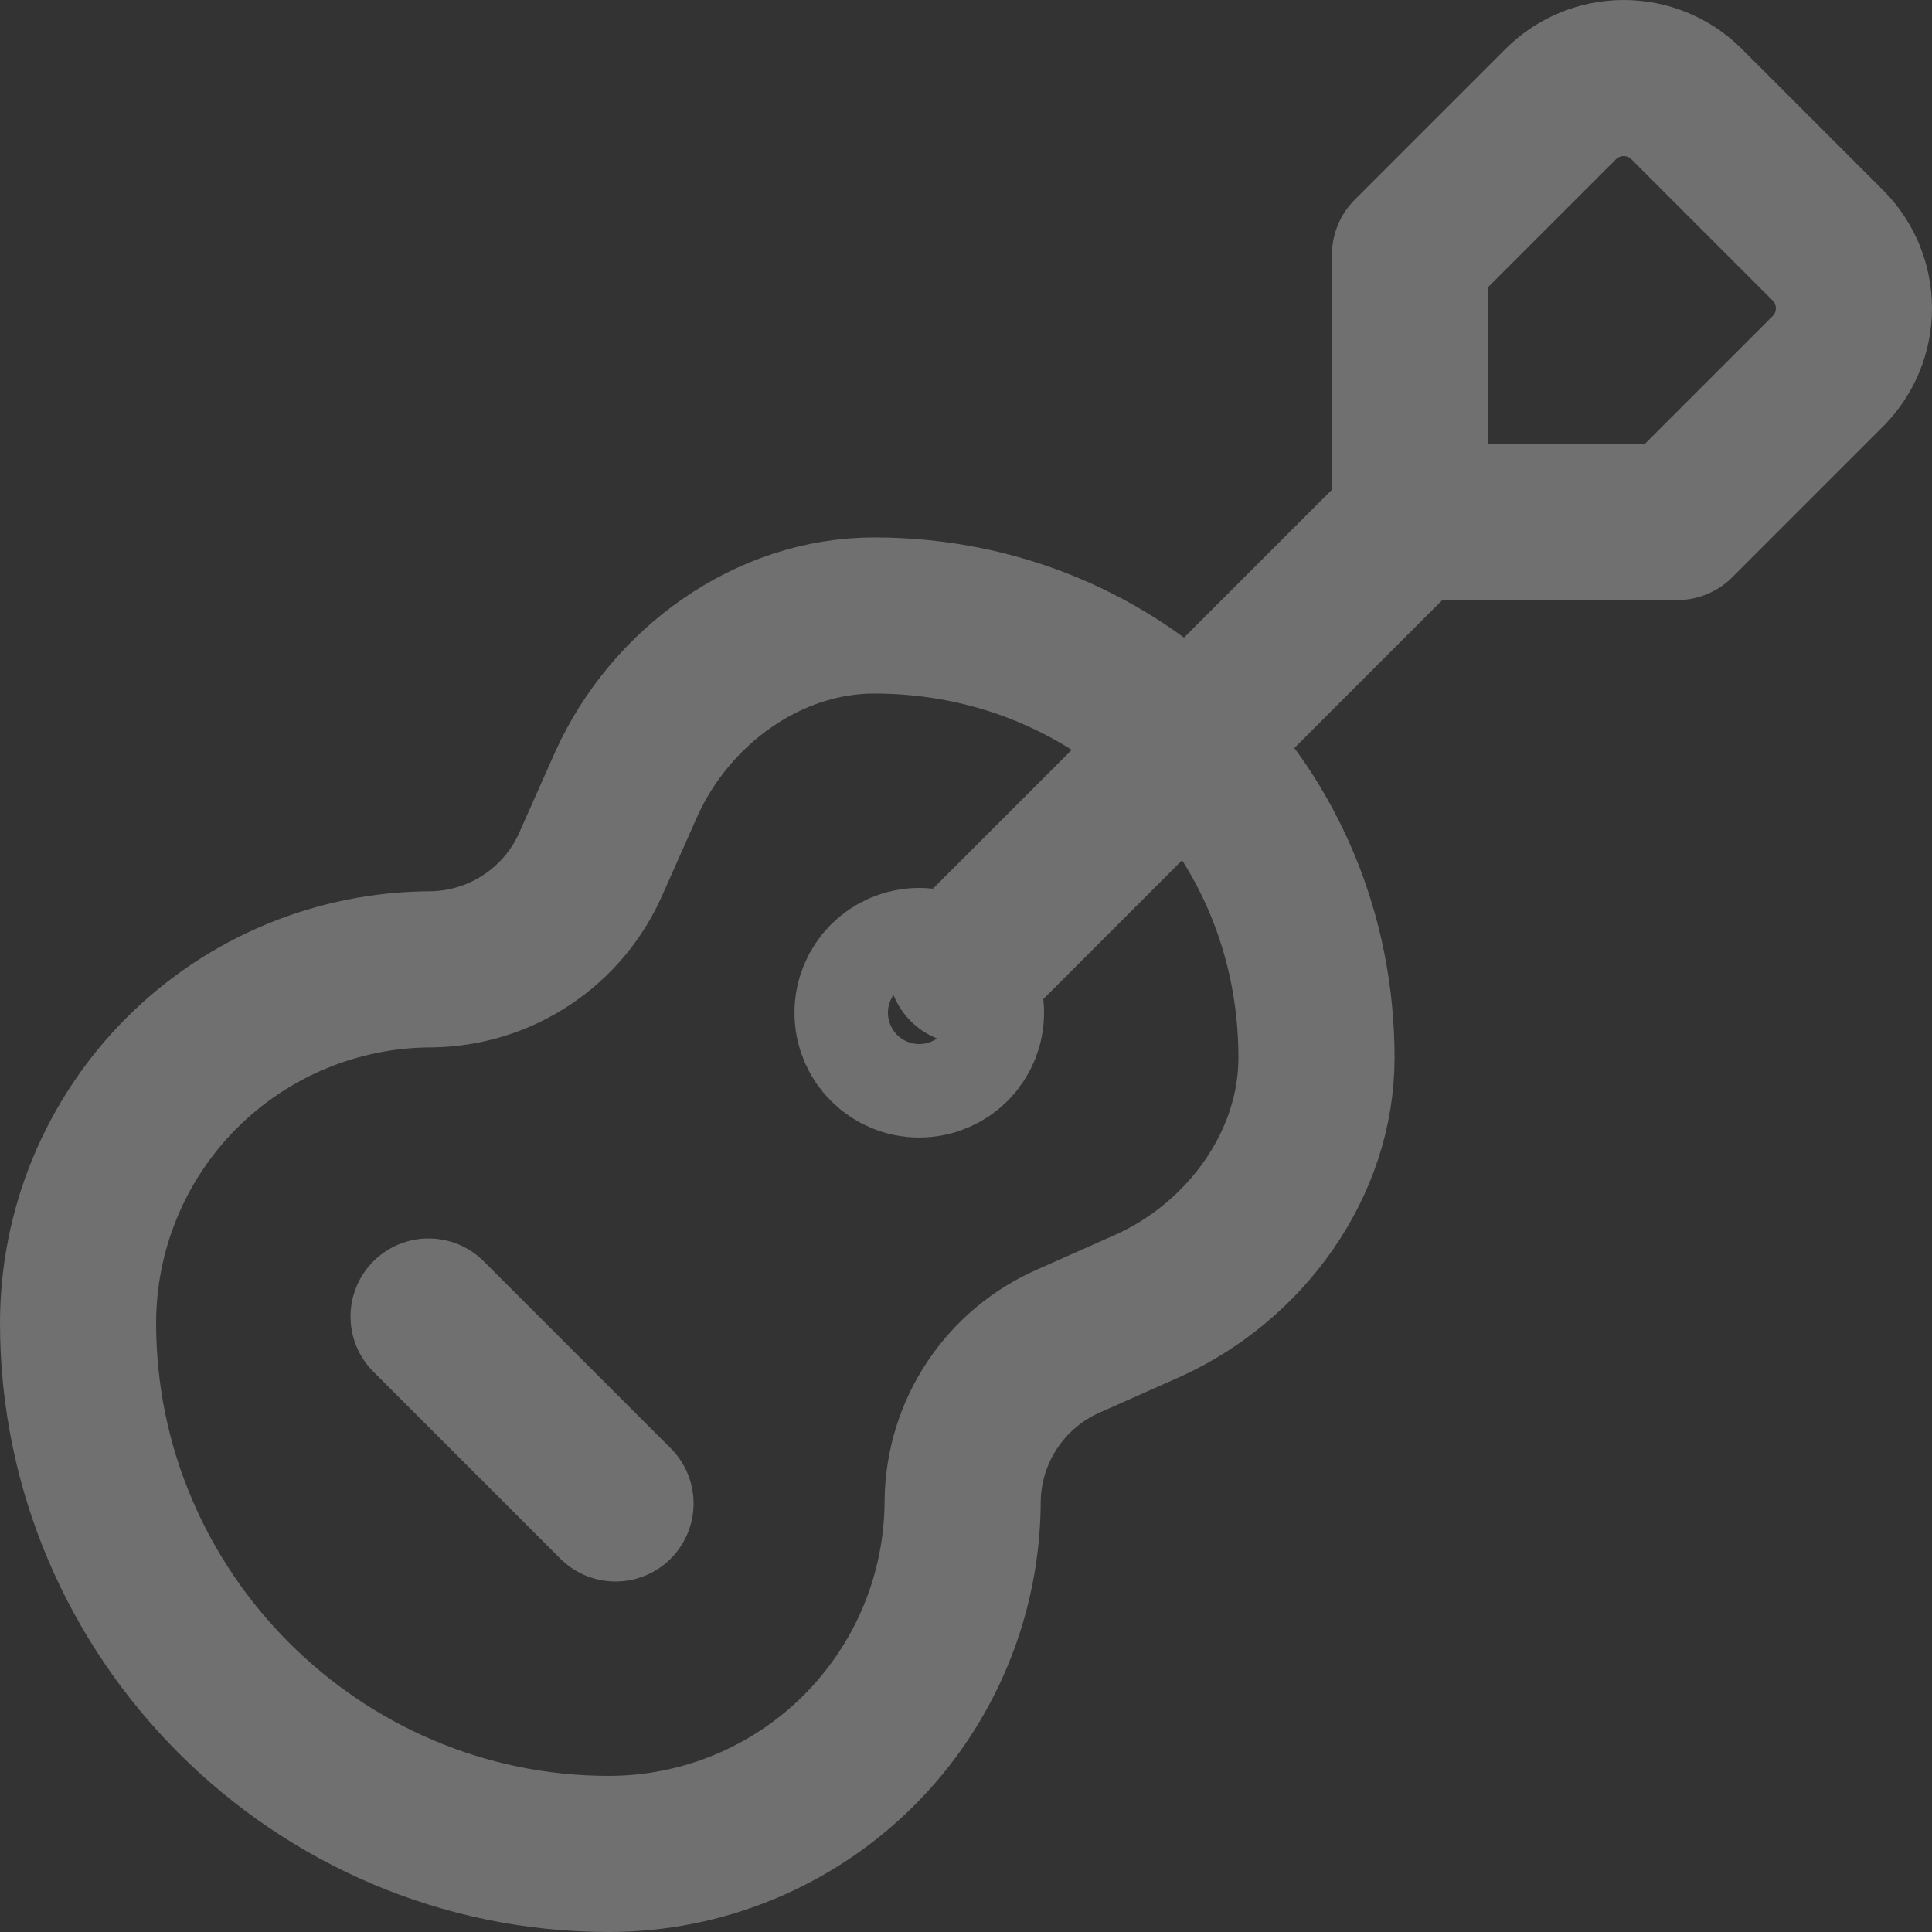
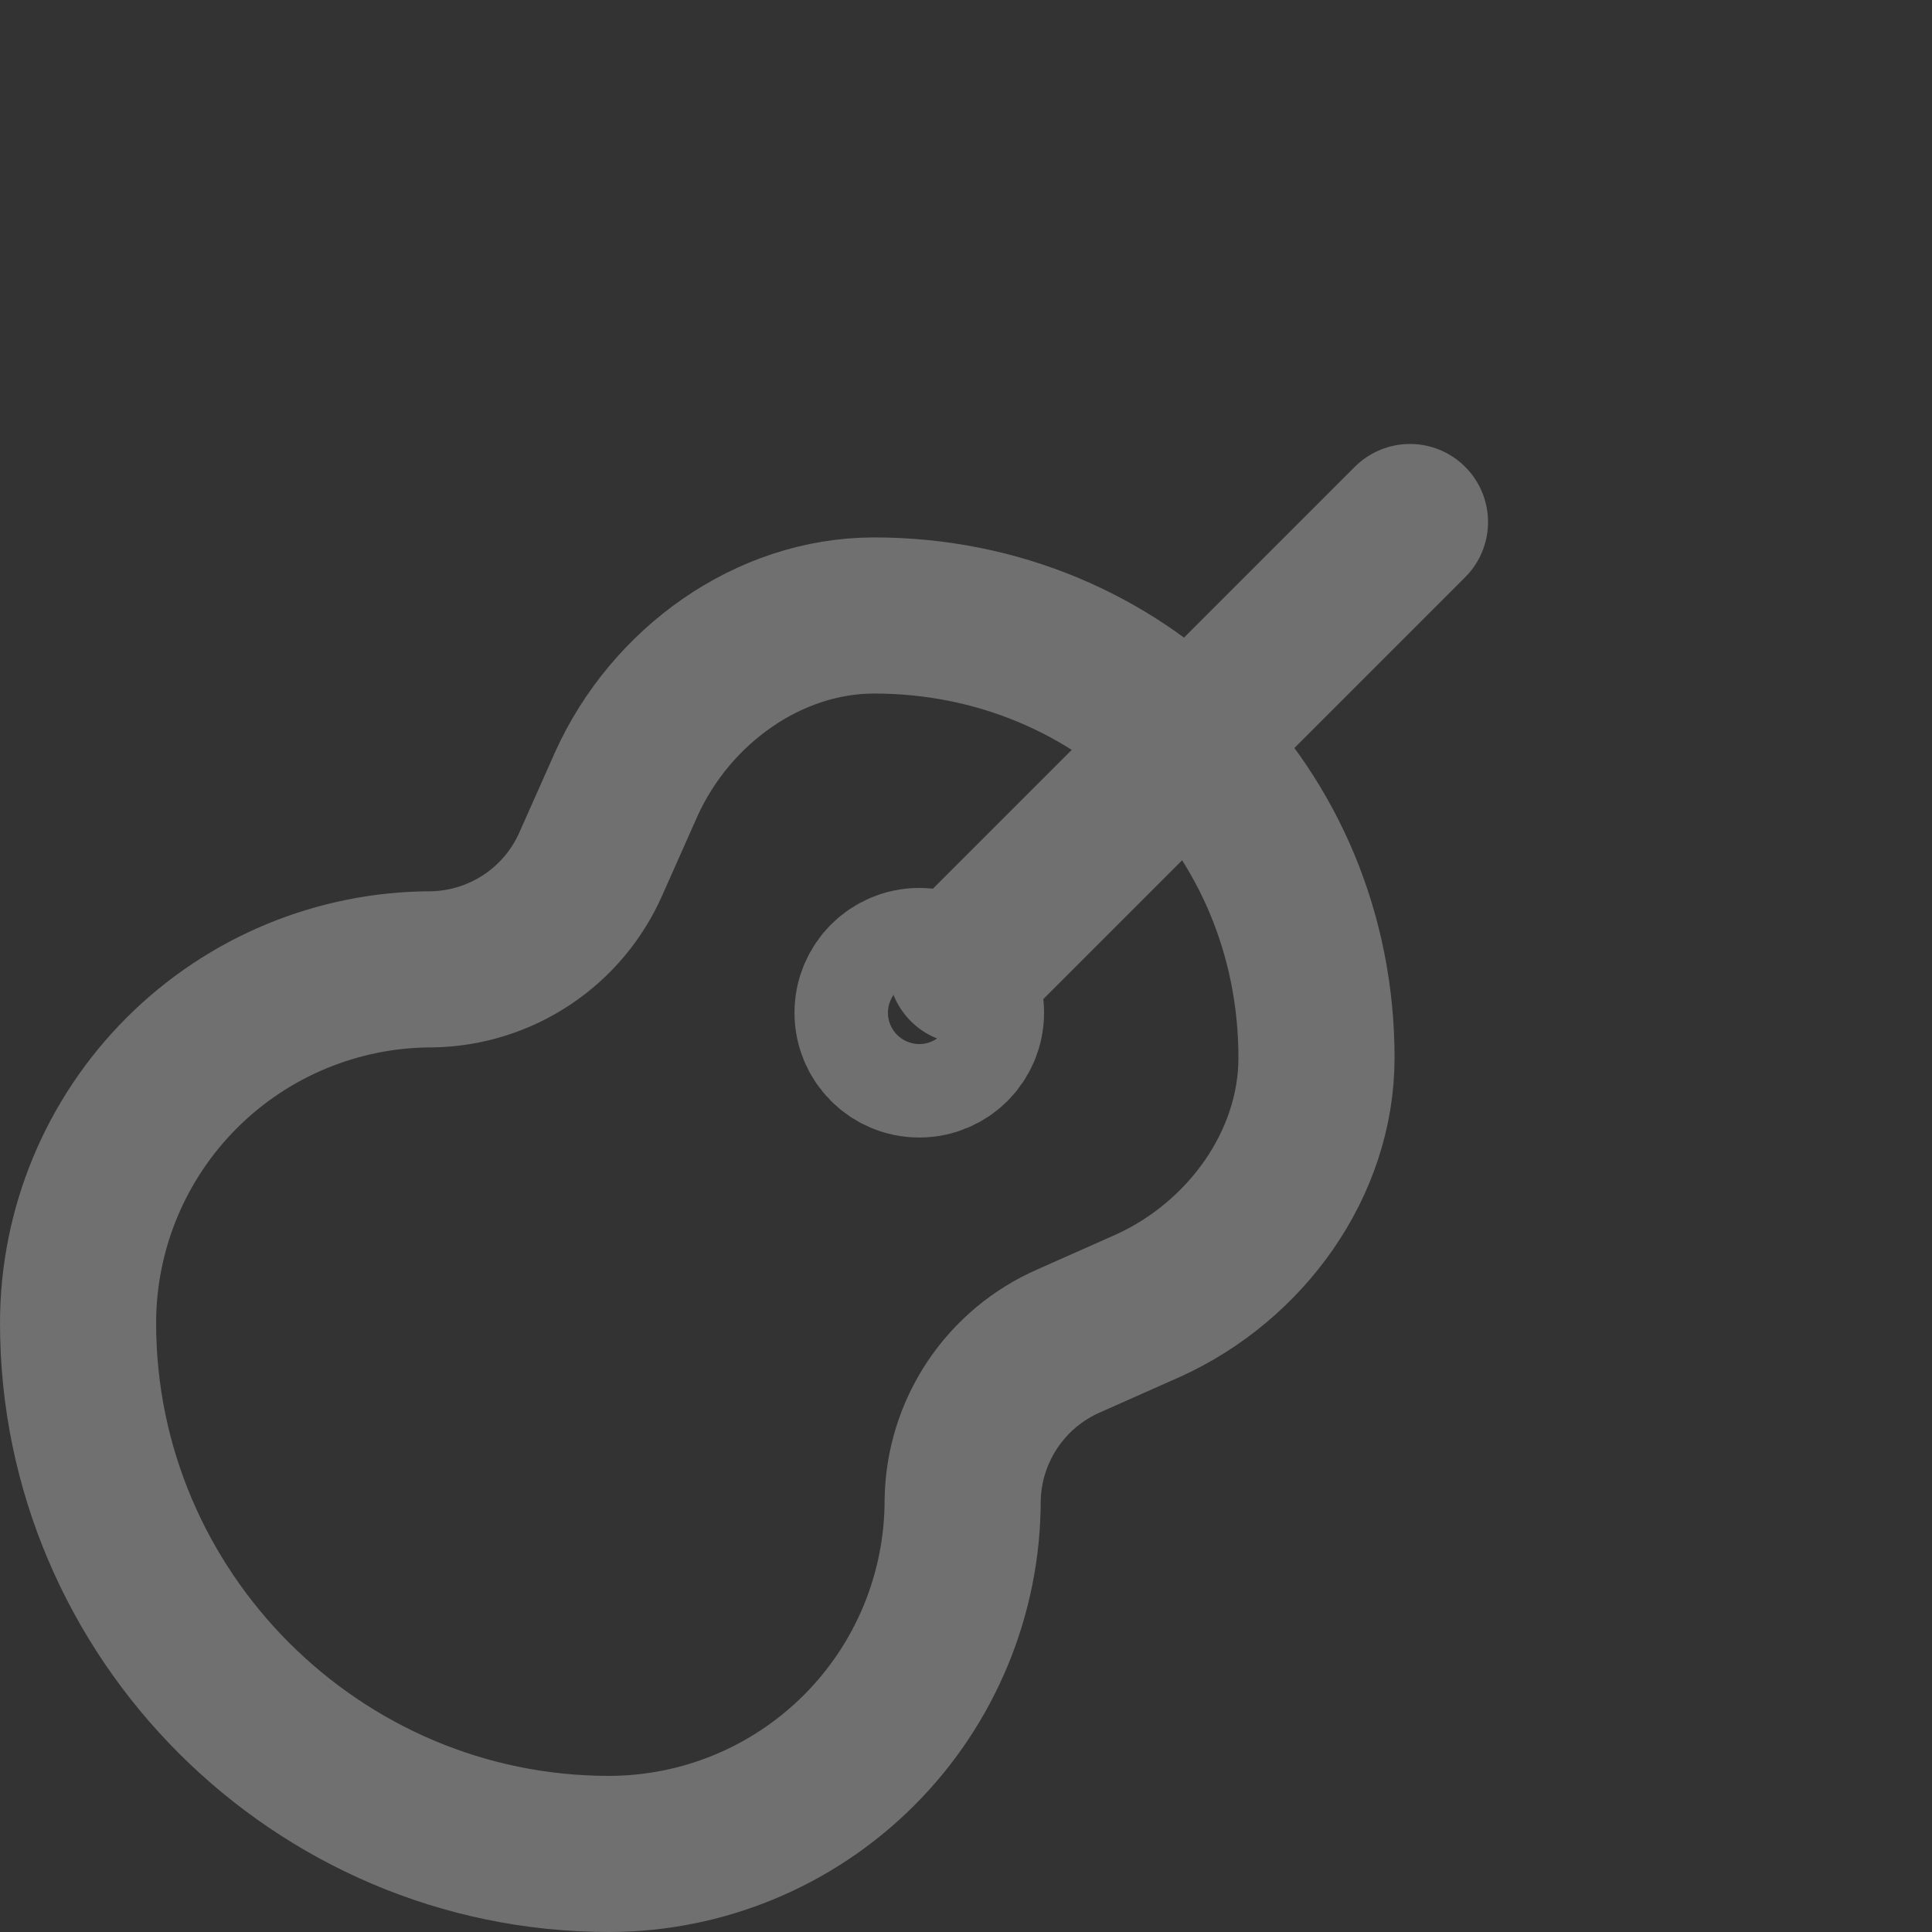
<svg xmlns="http://www.w3.org/2000/svg" width="99" height="99" viewBox="0 0 99 99" fill="none">
  <rect x="0" y="0" width="99" height="99" fill="#333333" stroke="none" />
  <g id="Group 635" opacity="0.3">
-     <path id="Vector" d="M85.939 26.75L93.696 18.993C94.532 18.14 95 16.993 95 15.799C95 14.605 94.532 13.458 93.696 12.605L86.395 5.304C85.542 4.468 84.395 4 83.201 4C82.007 4 80.86 4.468 80.007 5.304L72.25 13.061V26.75H85.939Z" stroke="white" stroke-width="8" stroke-linecap="round" stroke-linejoin="round" />
    <path id="Vector_2" d="M72.25 26.75L49.5 49.5" stroke="white" stroke-width="8" stroke-linecap="round" stroke-linejoin="round" />
    <path id="Vector_3" d="M47.106 54.289C48.428 54.289 49.5 53.217 49.5 51.895C49.5 50.572 48.428 49.5 47.106 49.5C45.783 49.5 44.711 50.572 44.711 51.895C44.711 53.217 45.783 54.289 47.106 54.289Z" stroke="white" stroke-width="8" stroke-linecap="round" stroke-linejoin="round" />
    <path id="Vector_4" d="M22.132 49.671C23.87 49.642 25.564 49.114 27.01 48.149C28.457 47.185 29.596 45.825 30.291 44.231L32.104 40.152C34.37 35.165 39.357 31.539 44.796 31.539C57.488 31.539 67.46 41.511 67.46 54.203C67.46 59.643 63.834 64.629 58.848 66.896L54.768 68.709C53.175 69.404 51.815 70.543 50.85 71.99C49.886 73.436 49.358 75.13 49.329 76.868C49.329 81.677 47.419 86.289 44.018 89.689C40.618 93.089 36.006 95 31.197 95C16.239 95 4 82.761 4 67.802C4 62.993 5.91 58.382 9.311 54.981C12.711 51.581 17.323 49.671 22.132 49.671Z" stroke="white" stroke-width="8" stroke-linecap="round" stroke-linejoin="round" />
-     <path id="Vector_5" d="M21.961 67.461L31.54 77.04" stroke="white" stroke-width="8" stroke-linecap="round" stroke-linejoin="round" />
  </g>
</svg>